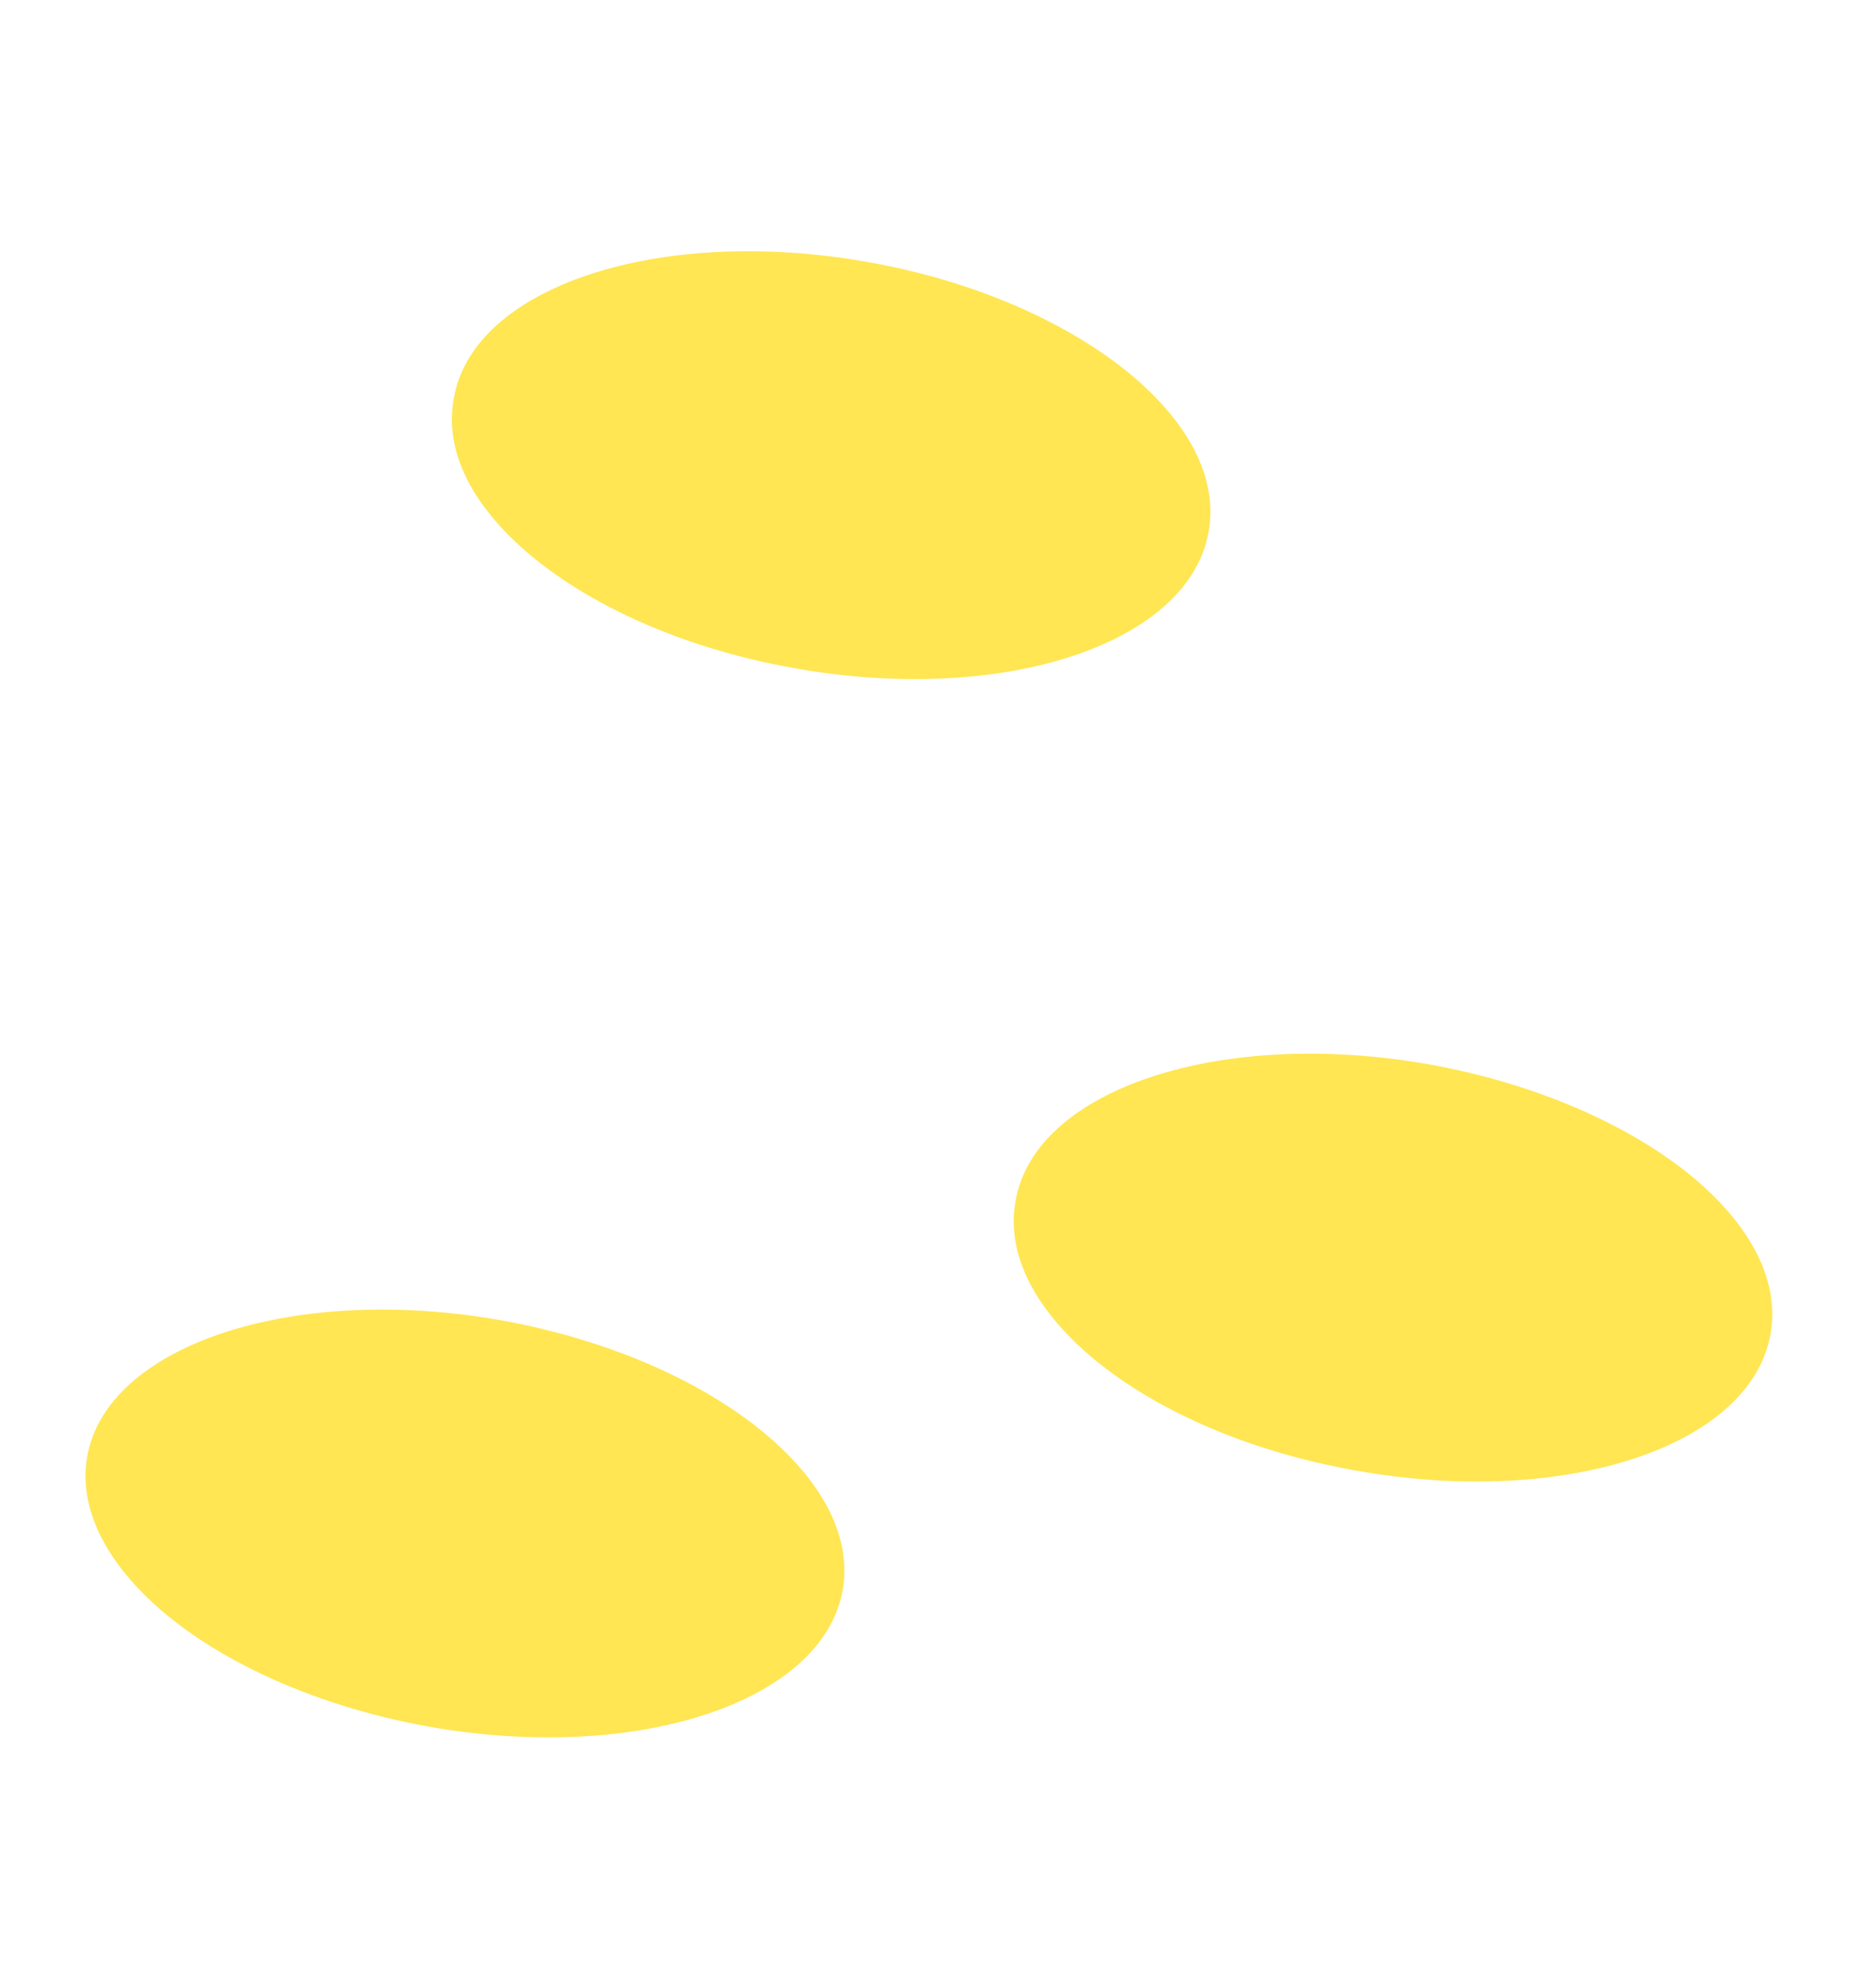
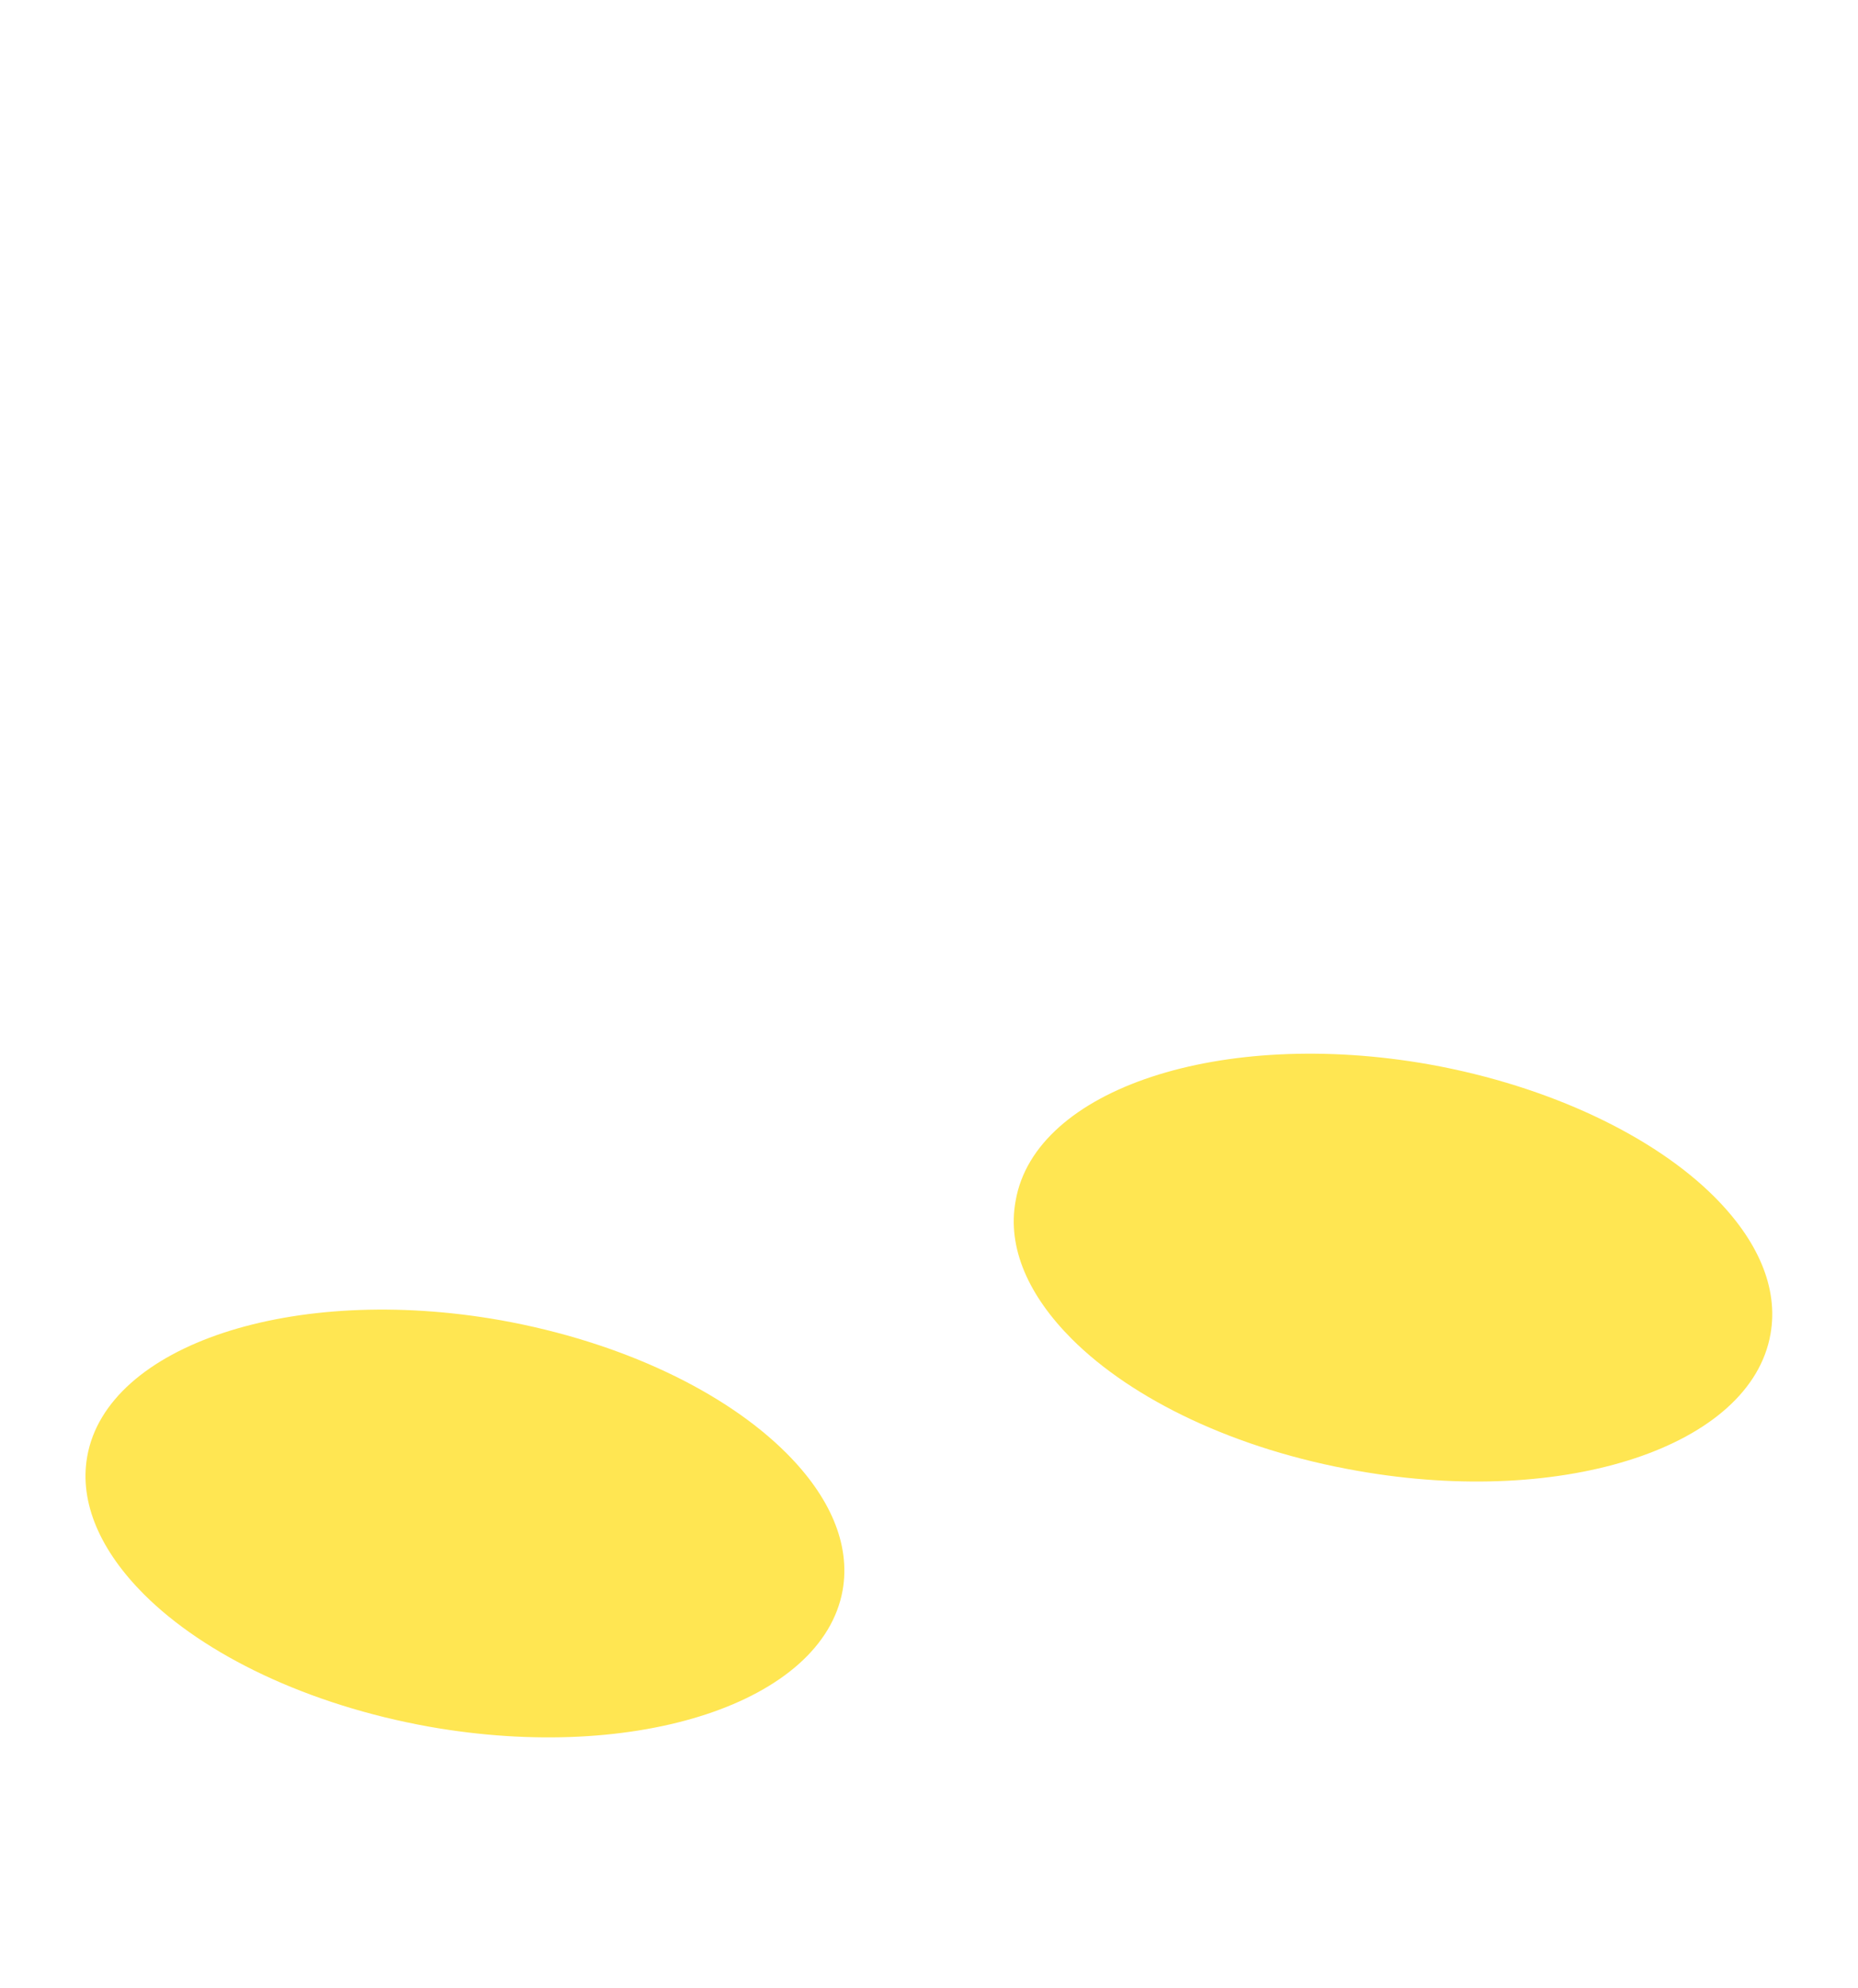
<svg xmlns="http://www.w3.org/2000/svg" height="71.81" stroke="#000" stroke-linecap="square" stroke-miterlimit="10" width="67.1">
  <g>
    <g fill="#FFE652" stroke="none">
-       <path d="M18.4 19.36c2.18 2.18 5.92 4.01 10.34 4.78 7.52 1.33 14.2-.89 14.91-4.94.3-1.69-.48-3.41-2.03-4.96-2.18-2.18-5.92-4.01-10.3-4.78-7.52-1.33-14.23.89-14.93 4.92-.32 1.71.46 3.43 2.01 4.98Z" />
      <path d="M38.71 48.36c2.18 2.18 5.9 3.99 10.32 4.76 7.52 1.33 14.2-.89 14.91-4.94.3-1.69-.48-3.41-2.03-4.96-2.16-2.16-5.9-3.99-10.3-4.78-7.52-1.33-14.23.89-14.93 4.92-.32 1.71.48 3.45 2.03 5Z" />
      <path d="M5.2 57.58c2.18 2.18 5.9 3.99 10.3 4.78 7.52 1.33 14.2-.89 14.93-4.92.3-1.69-.48-3.41-2.03-4.96-2.2-2.2-5.92-4.01-10.32-4.8-7.52-1.33-14.22.91-14.93 4.92-.3 1.69.5 3.43 2.05 4.98Z" />
    </g>
  </g>
</svg>